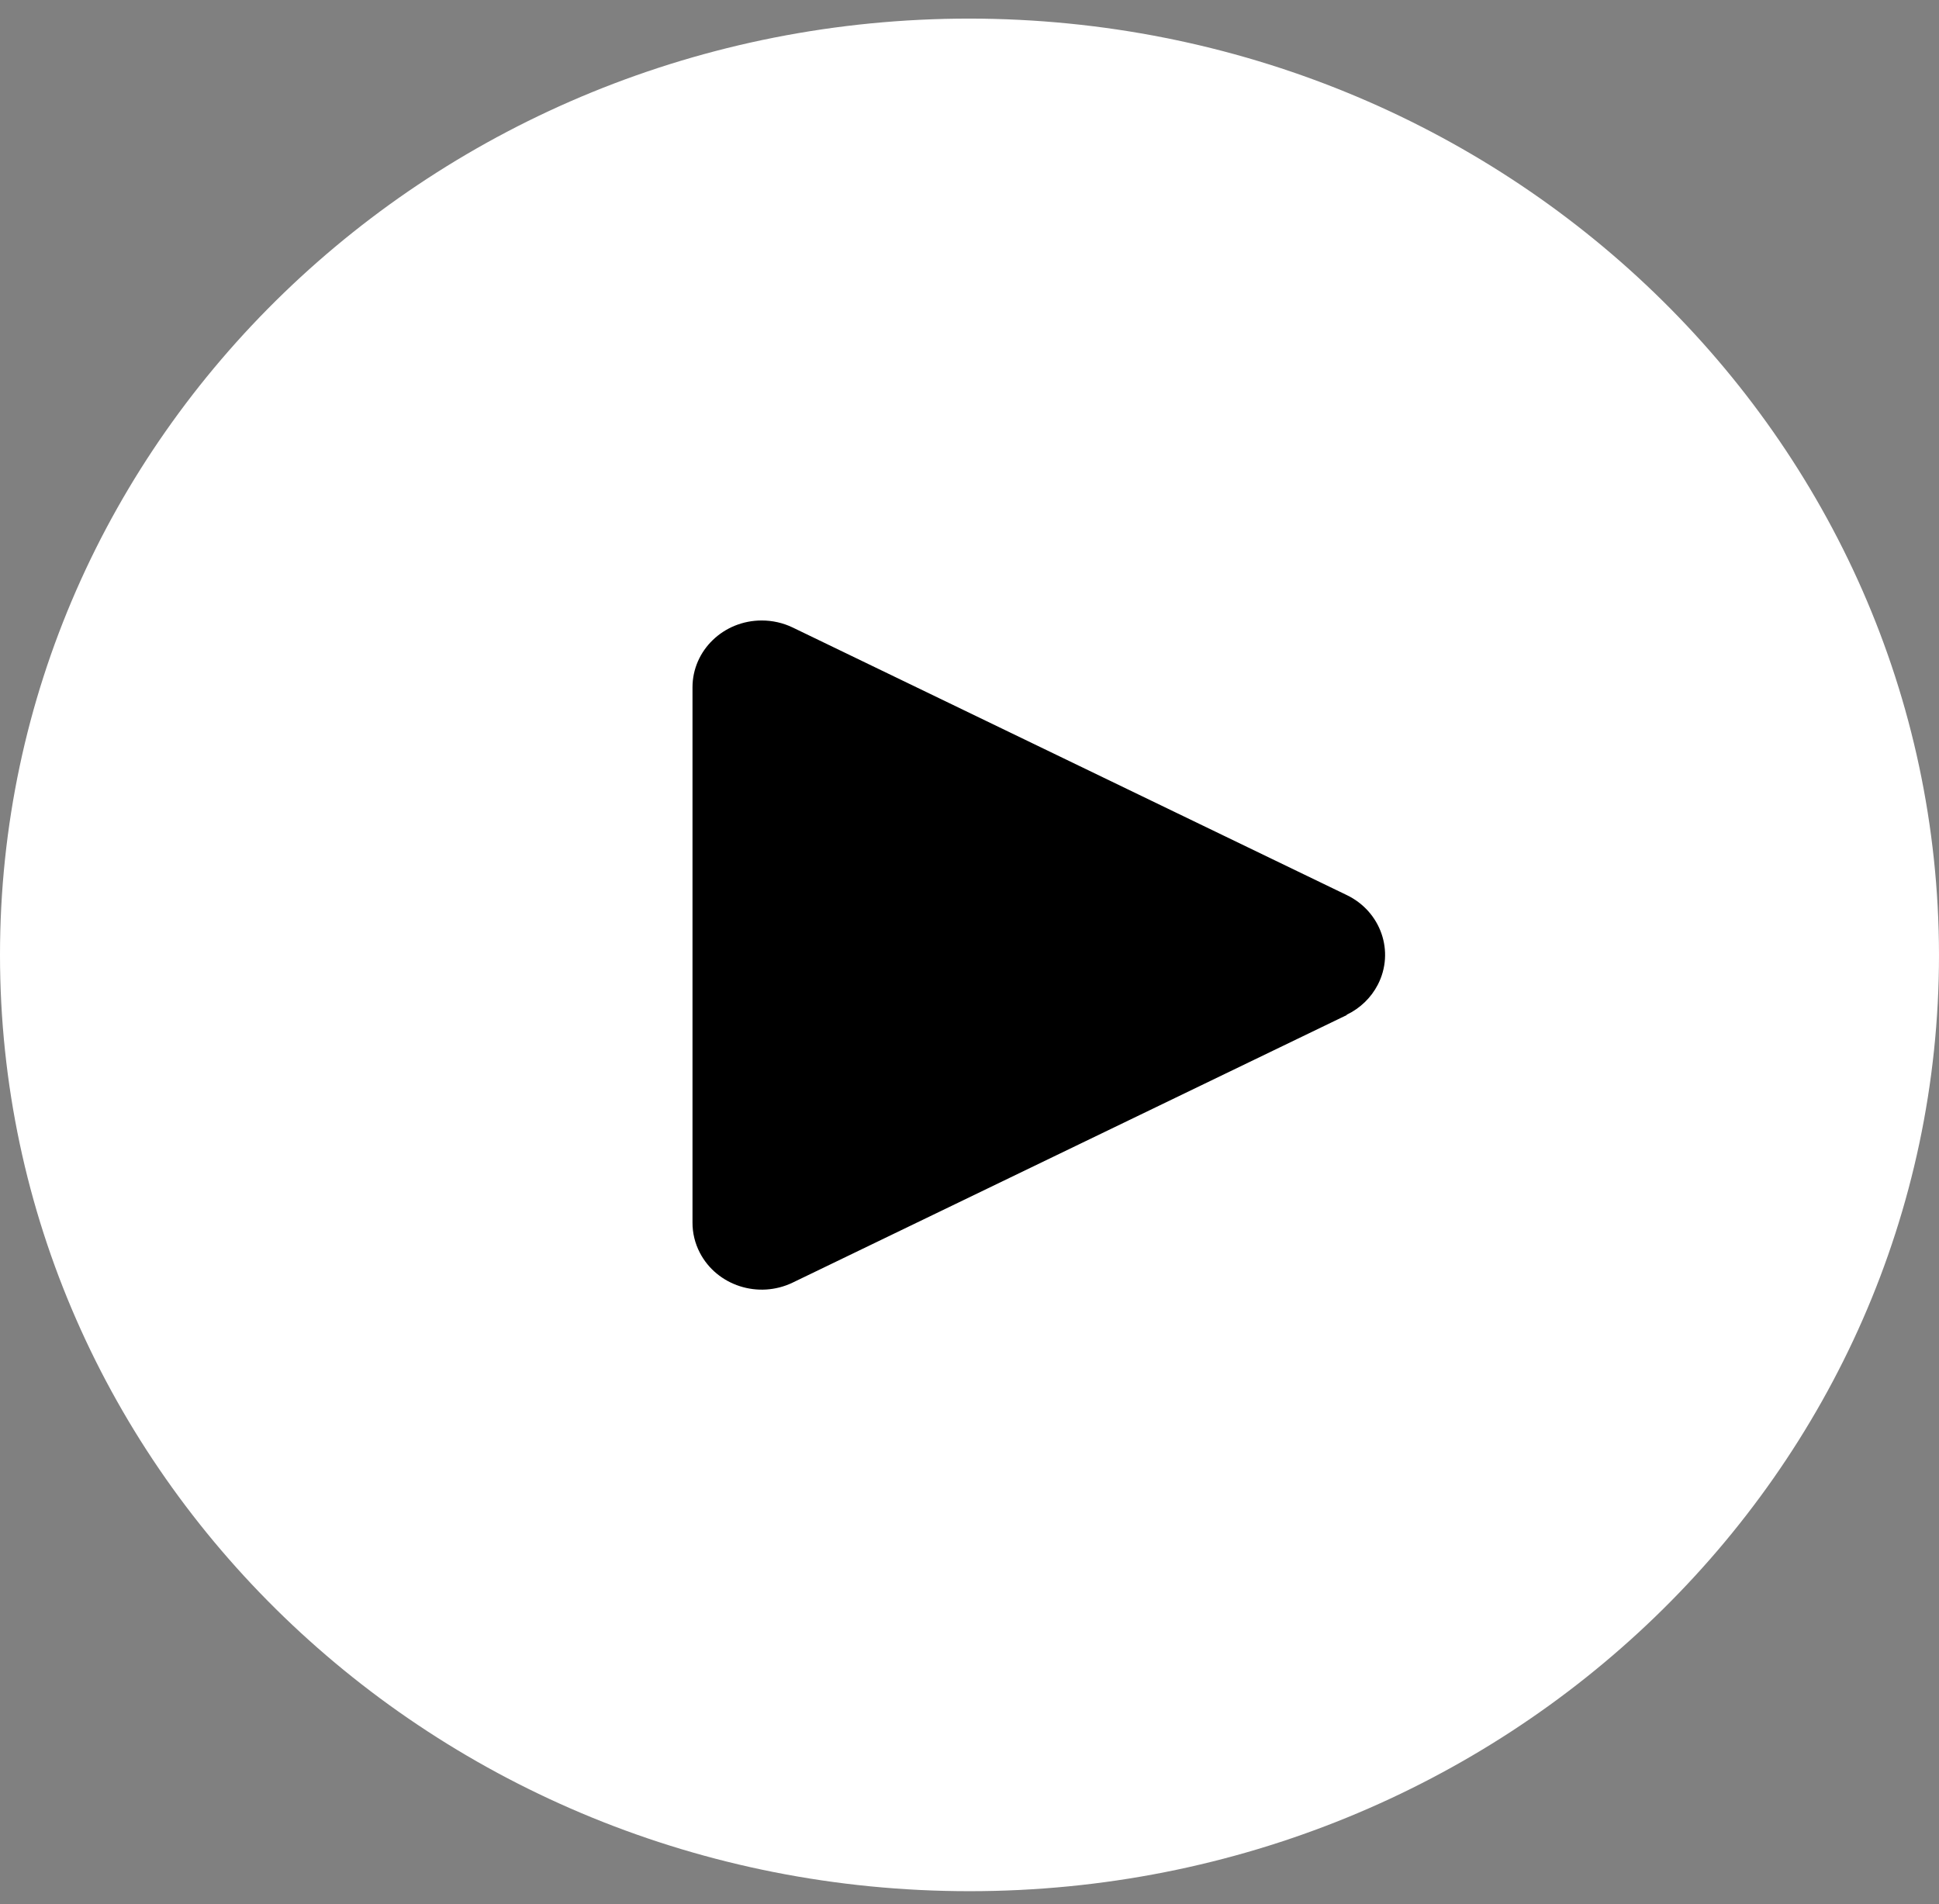
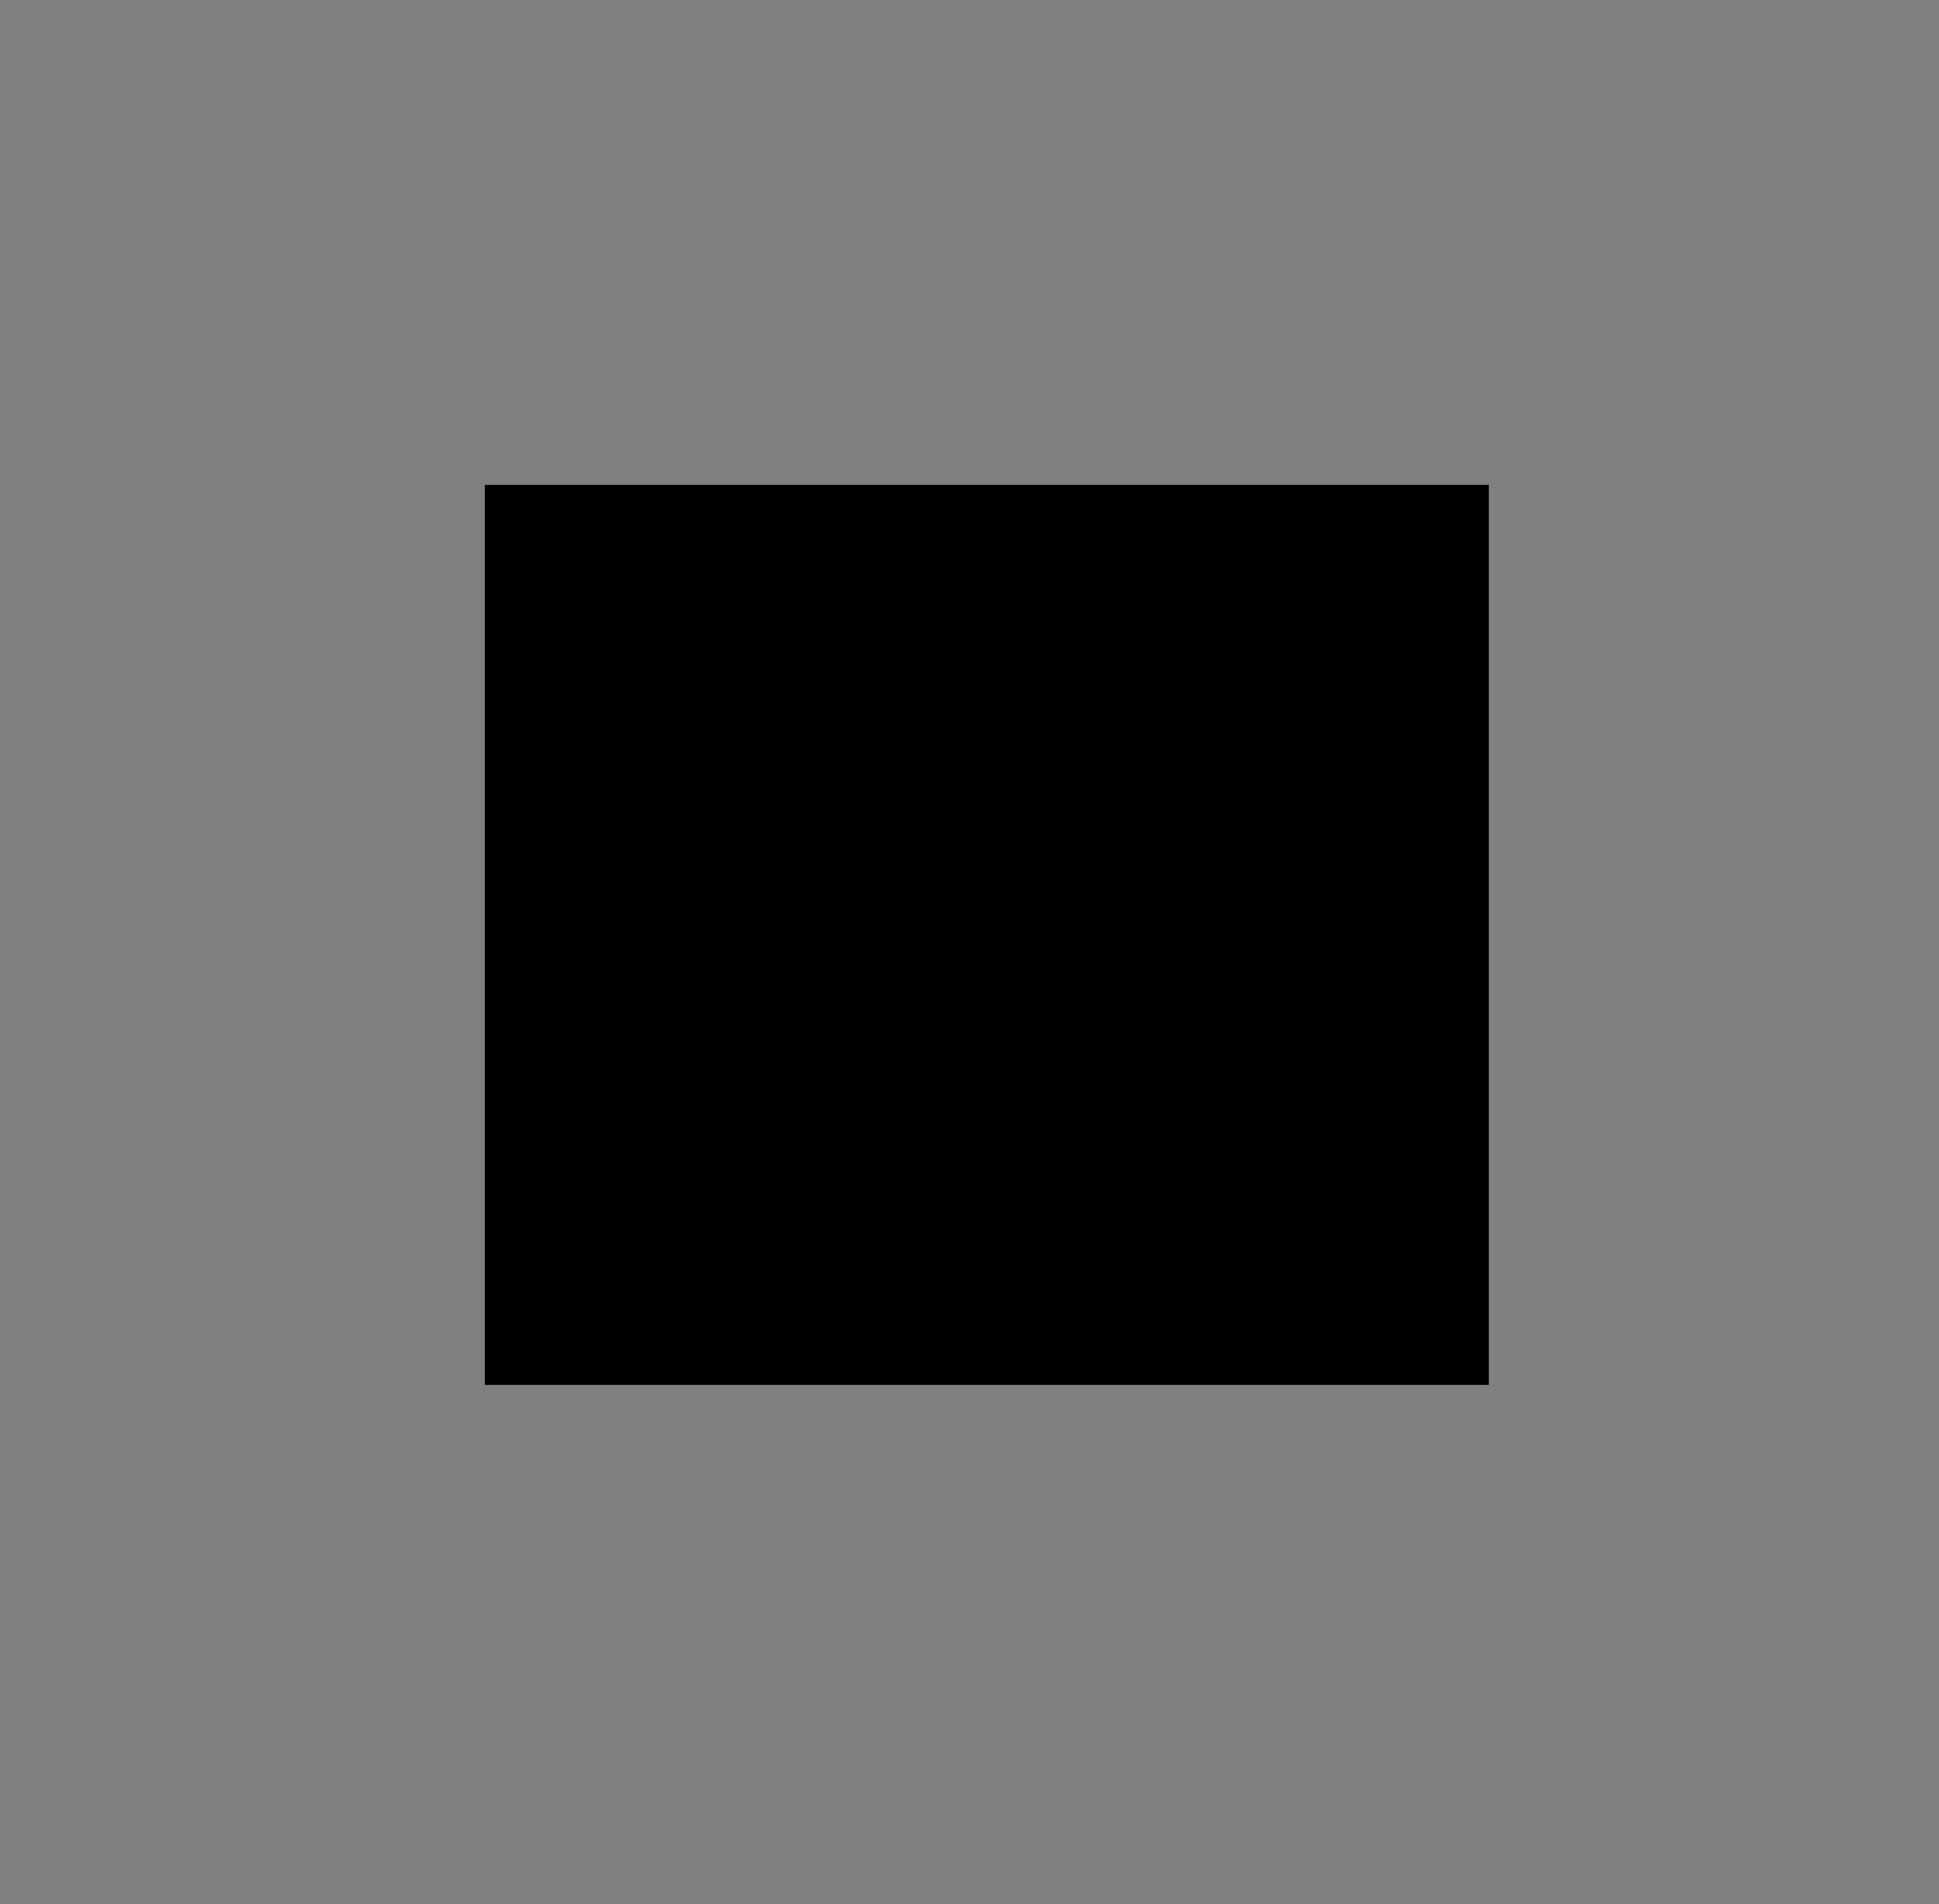
<svg xmlns="http://www.w3.org/2000/svg" width="56" height="55" viewBox="0 0 56 55" fill="none">
  <rect x="0" y="0" width="56" height="55" fill="#808080" stroke="none" />
  <g clip-path="url(#clip0)">
    <rect x="14" y="14" width="29" height="26" fill="black" />
-     <path d="M28 0.537C12.536 0.537 0 12.644 0 27.579C0 42.514 12.536 54.622 28 54.622C43.464 54.622 56 42.514 56 27.579C55.983 12.651 43.457 0.553 28 0.537ZM39.792 28.441C39.598 28.817 39.283 29.121 38.894 29.308V29.318L22.894 37.044C21.906 37.521 20.705 37.134 20.211 36.18C20.07 35.908 19.998 35.609 20 35.306V19.853C19.999 18.786 20.894 17.921 21.999 17.921C22.31 17.921 22.616 17.99 22.894 18.124L38.894 25.851C39.883 26.326 40.285 27.486 39.792 28.441Z" fill="white" />
  </g>
  <defs>
    <clipPath id="clip0">
      <rect width="56" height="54.084" fill="white" transform="translate(0 0.537)" />
    </clipPath>
  </defs>
</svg>